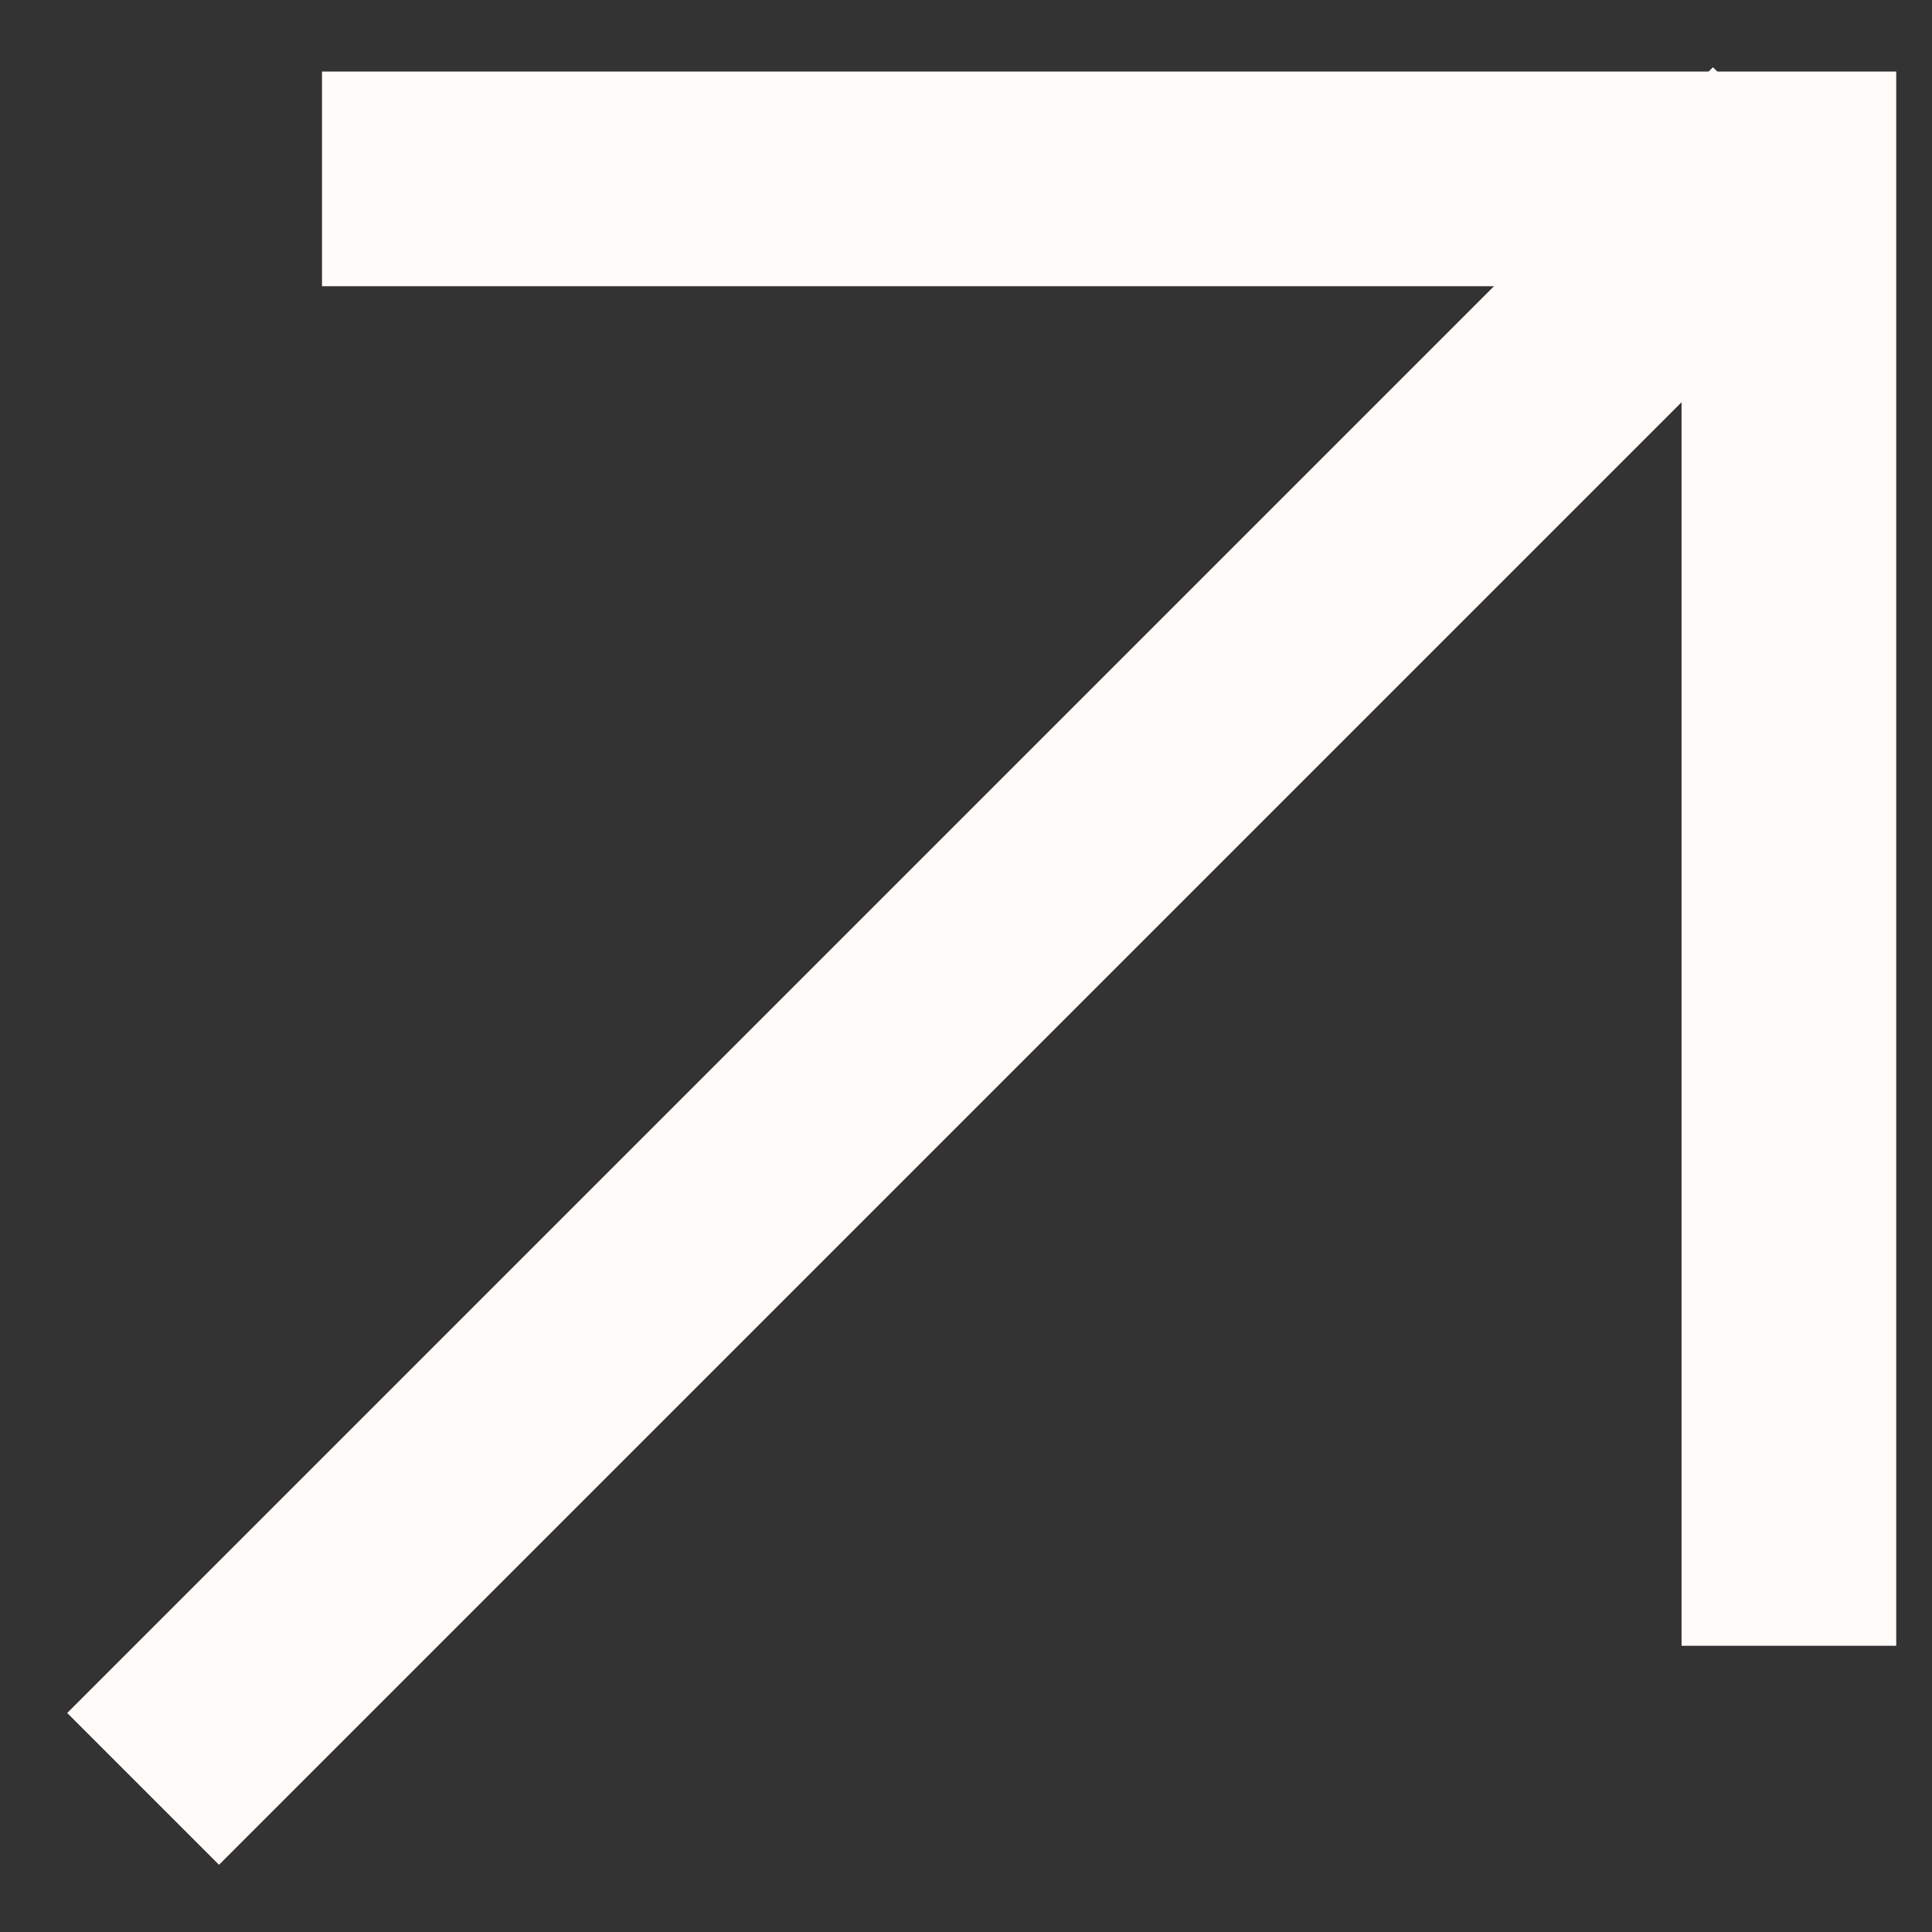
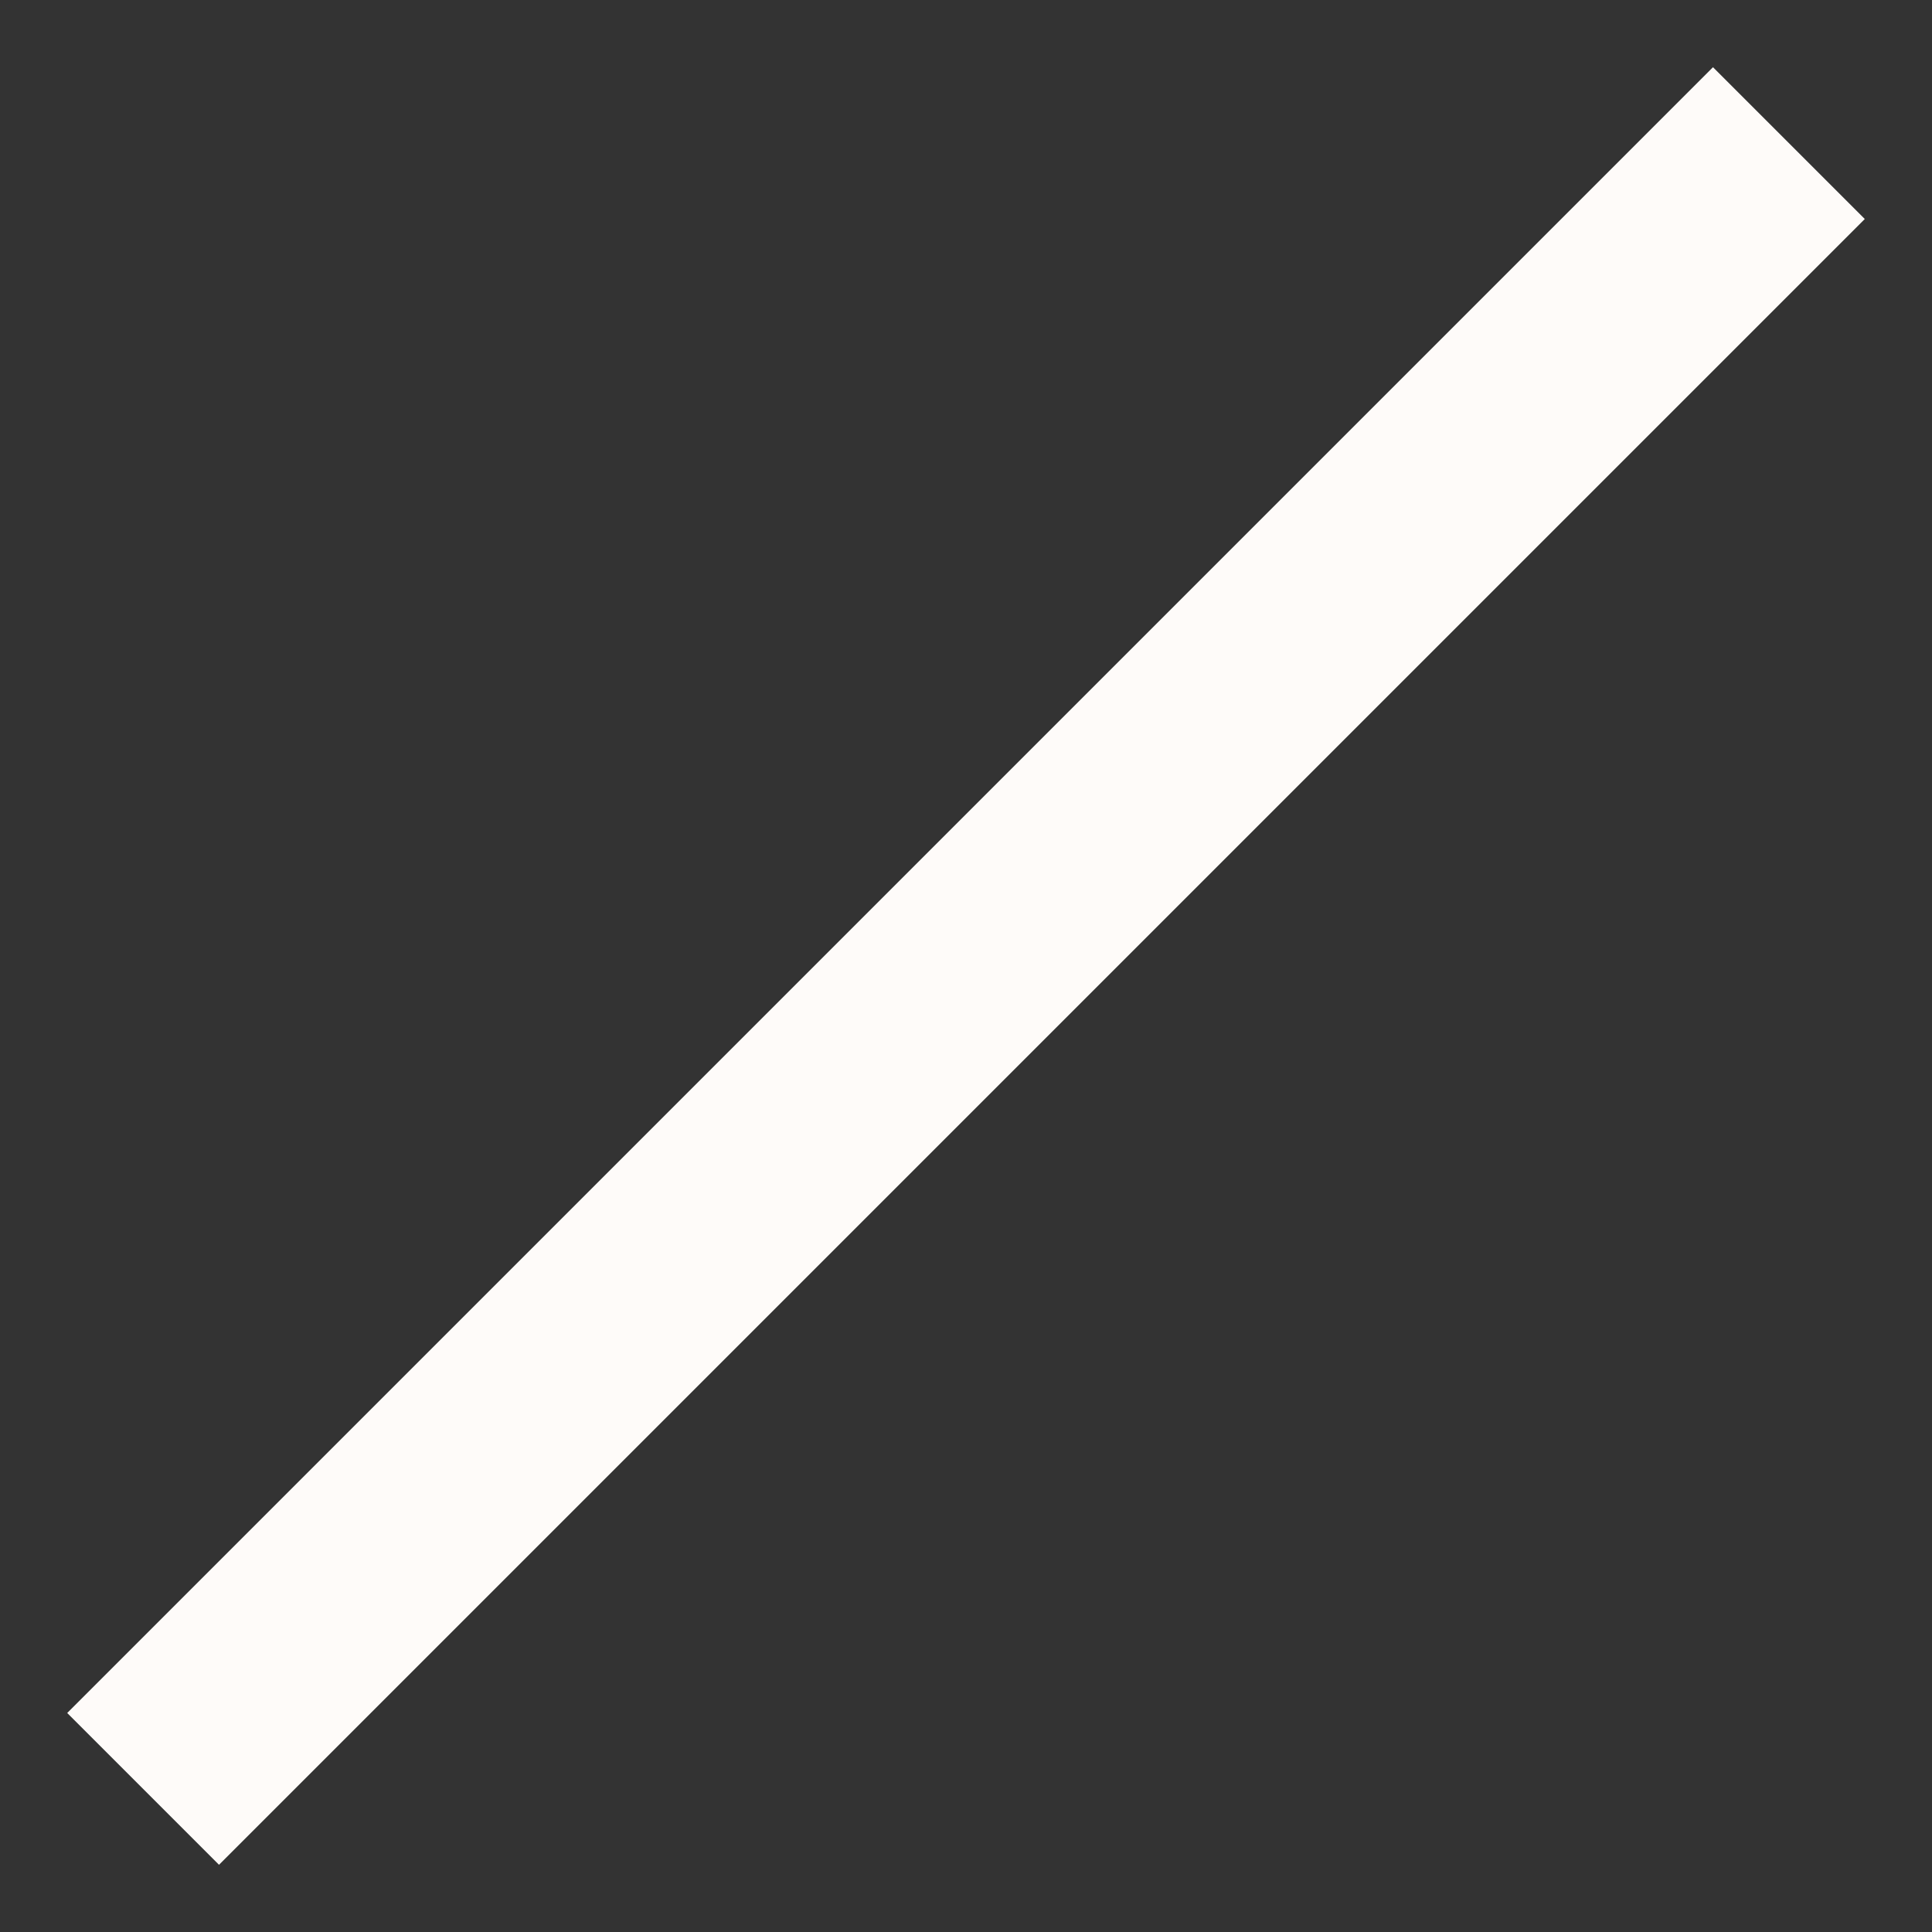
<svg xmlns="http://www.w3.org/2000/svg" width="27" height="27" viewBox="0 0 27 27" fill="none">
  <rect x="0" y="0" width="27" height="27" fill="#333333" stroke="none" />
  <path d="M2 25L25 2" stroke="#FEFBF9" stroke-width="3" />
-   <path d="M25 23L25 2.5L4.5 2.5" stroke="#FEFBF9" stroke-width="3" />
</svg>